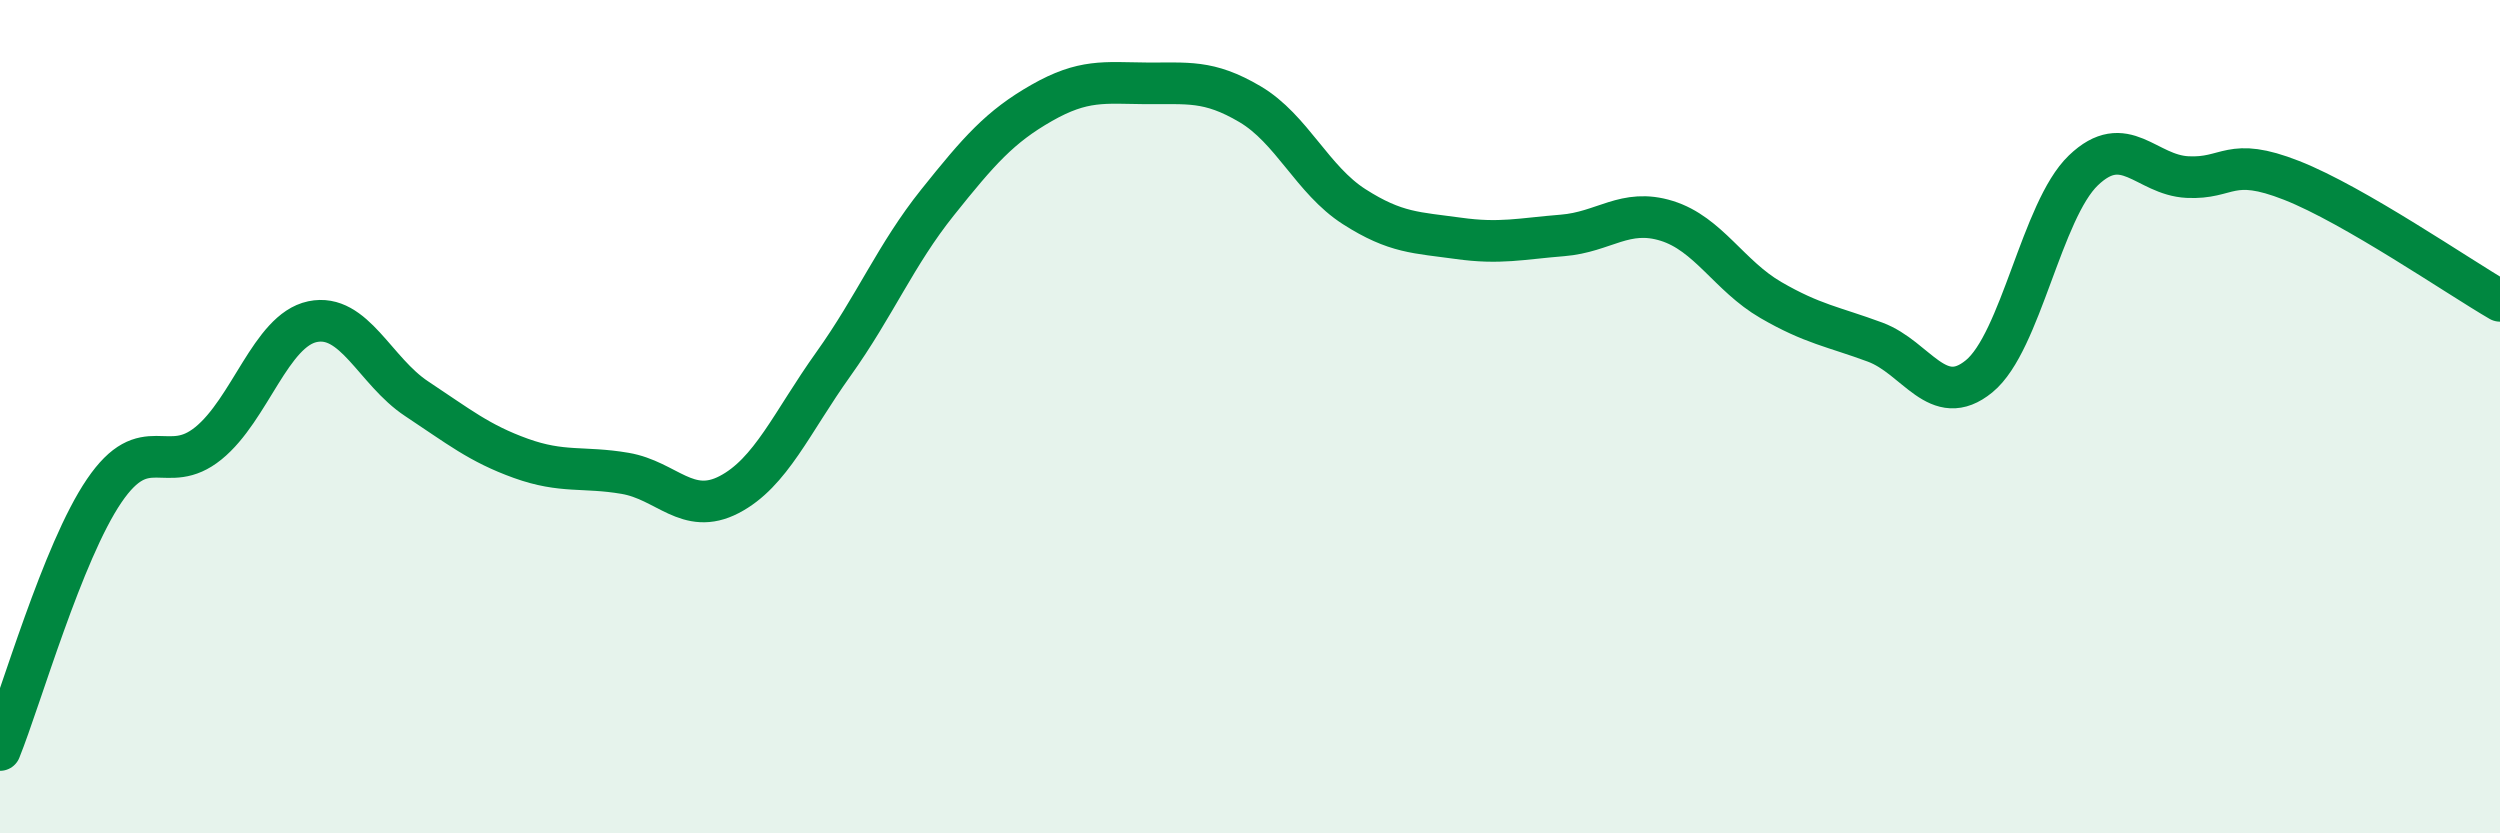
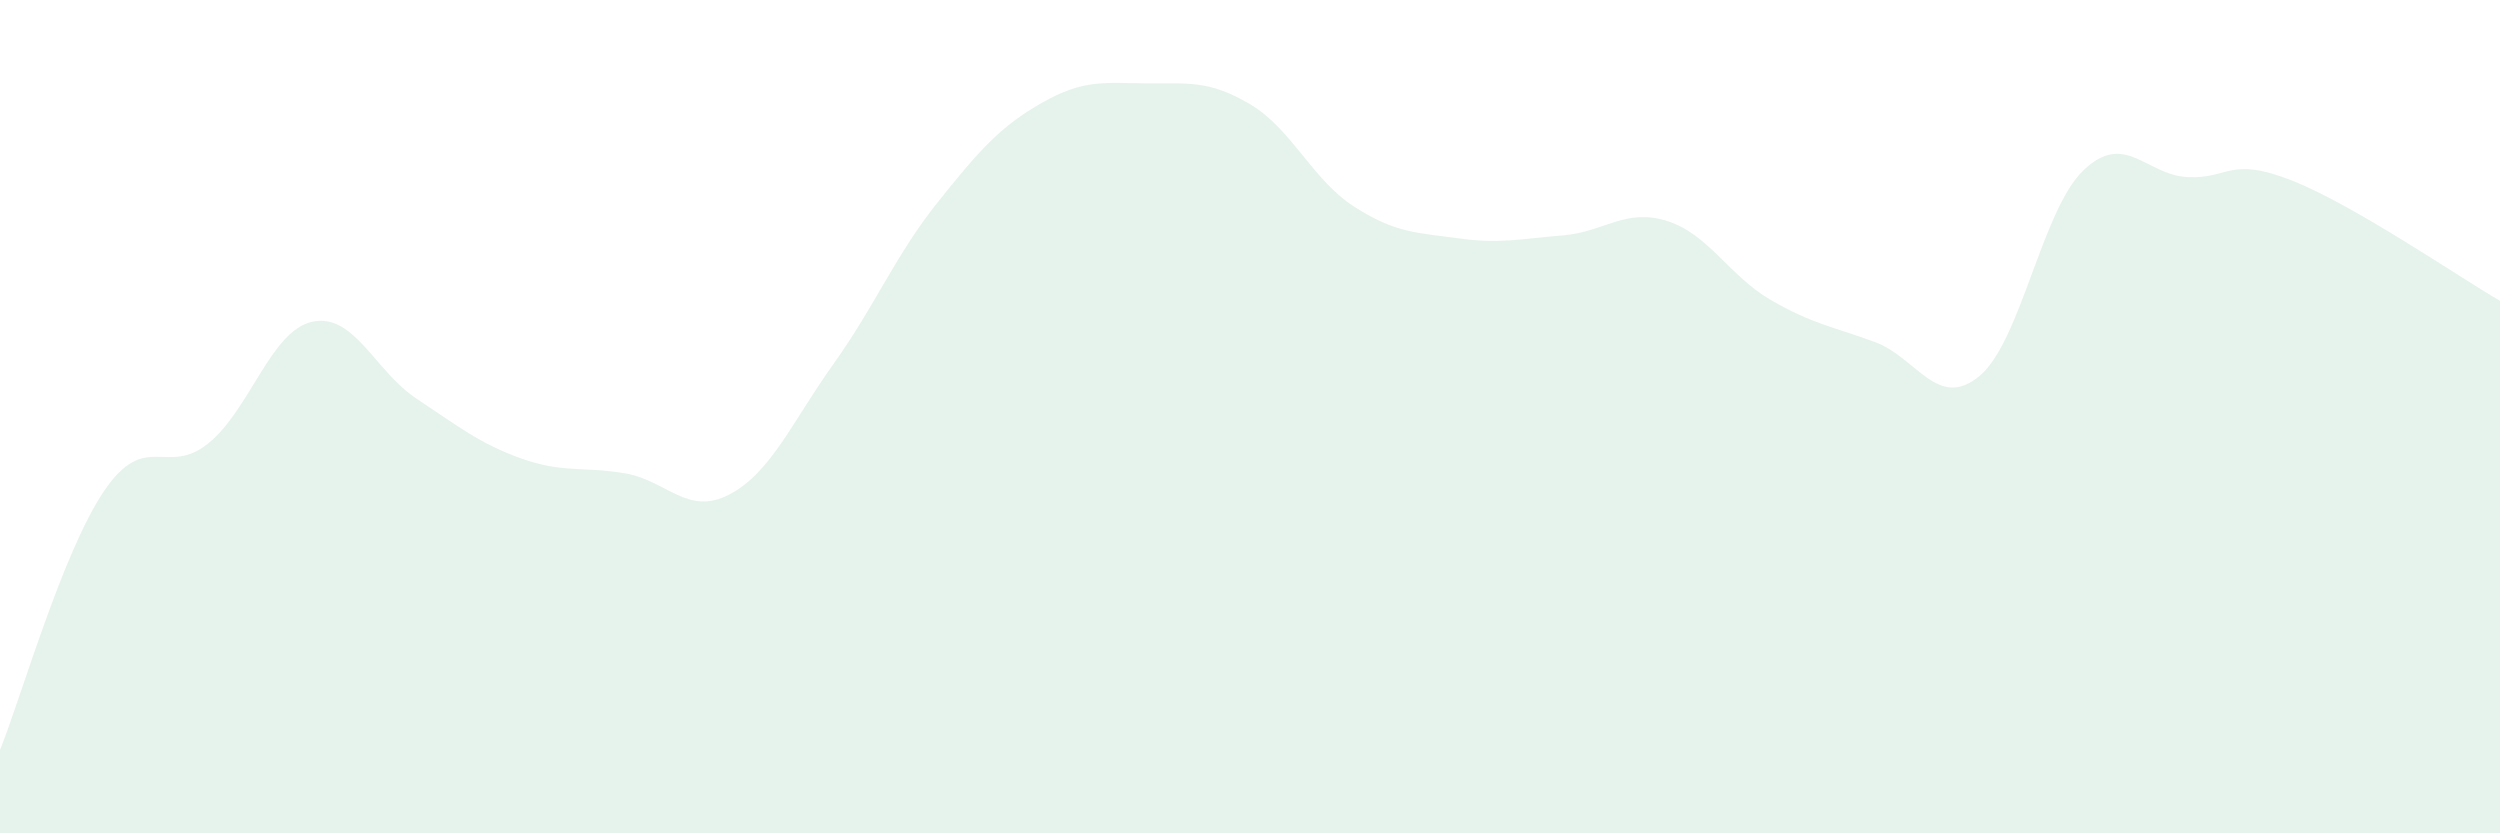
<svg xmlns="http://www.w3.org/2000/svg" width="60" height="20" viewBox="0 0 60 20">
  <path d="M 0,18 C 0.5,16.76 1.5,13.25 2.5,11.78 C 3.5,10.31 4,11.45 5,10.64 C 6,9.83 6.5,7.93 7.5,7.72 C 8.5,7.51 9,8.91 10,9.57 C 11,10.23 11.5,10.64 12.5,11 C 13.5,11.36 14,11.19 15,11.36 C 16,11.53 16.5,12.39 17.5,11.87 C 18.5,11.35 19,10.14 20,8.74 C 21,7.34 21.5,6.11 22.5,4.86 C 23.5,3.61 24,3.04 25,2.47 C 26,1.9 26.5,1.99 27.5,2 C 28.5,2.01 29,1.91 30,2.5 C 31,3.09 31.5,4.32 32.5,4.96 C 33.5,5.6 34,5.58 35,5.72 C 36,5.86 36.5,5.73 37.5,5.65 C 38.5,5.57 39,4.99 40,5.3 C 41,5.61 41.5,6.62 42.5,7.2 C 43.5,7.78 44,7.84 45,8.21 C 46,8.58 46.5,9.85 47.5,9.03 C 48.5,8.21 49,5.05 50,4.09 C 51,3.13 51.5,4.2 52.5,4.25 C 53.5,4.3 53.5,3.74 55,4.33 C 56.5,4.92 59,6.64 60,7.22L60 20L0 20Z" fill="#008740" opacity="0.1" stroke-linecap="round" stroke-linejoin="round" />
-   <path d="M 0,18 C 0.5,16.76 1.5,13.25 2.5,11.78 C 3.5,10.31 4,11.45 5,10.64 C 6,9.83 6.5,7.93 7.5,7.72 C 8.5,7.51 9,8.91 10,9.57 C 11,10.23 11.5,10.64 12.5,11 C 13.5,11.36 14,11.19 15,11.36 C 16,11.53 16.5,12.39 17.5,11.87 C 18.5,11.35 19,10.14 20,8.74 C 21,7.34 21.5,6.11 22.5,4.86 C 23.5,3.61 24,3.04 25,2.47 C 26,1.9 26.5,1.99 27.5,2 C 28.5,2.01 29,1.91 30,2.5 C 31,3.09 31.5,4.32 32.5,4.96 C 33.5,5.6 34,5.58 35,5.72 C 36,5.86 36.5,5.73 37.5,5.65 C 38.5,5.57 39,4.99 40,5.3 C 41,5.61 41.5,6.62 42.5,7.2 C 43.5,7.78 44,7.84 45,8.21 C 46,8.58 46.5,9.85 47.5,9.03 C 48.5,8.21 49,5.05 50,4.09 C 51,3.13 51.5,4.2 52.5,4.25 C 53.5,4.3 53.5,3.74 55,4.33 C 56.5,4.92 59,6.64 60,7.22" stroke="#008740" stroke-width="1" fill="none" stroke-linecap="round" stroke-linejoin="round" />
</svg>